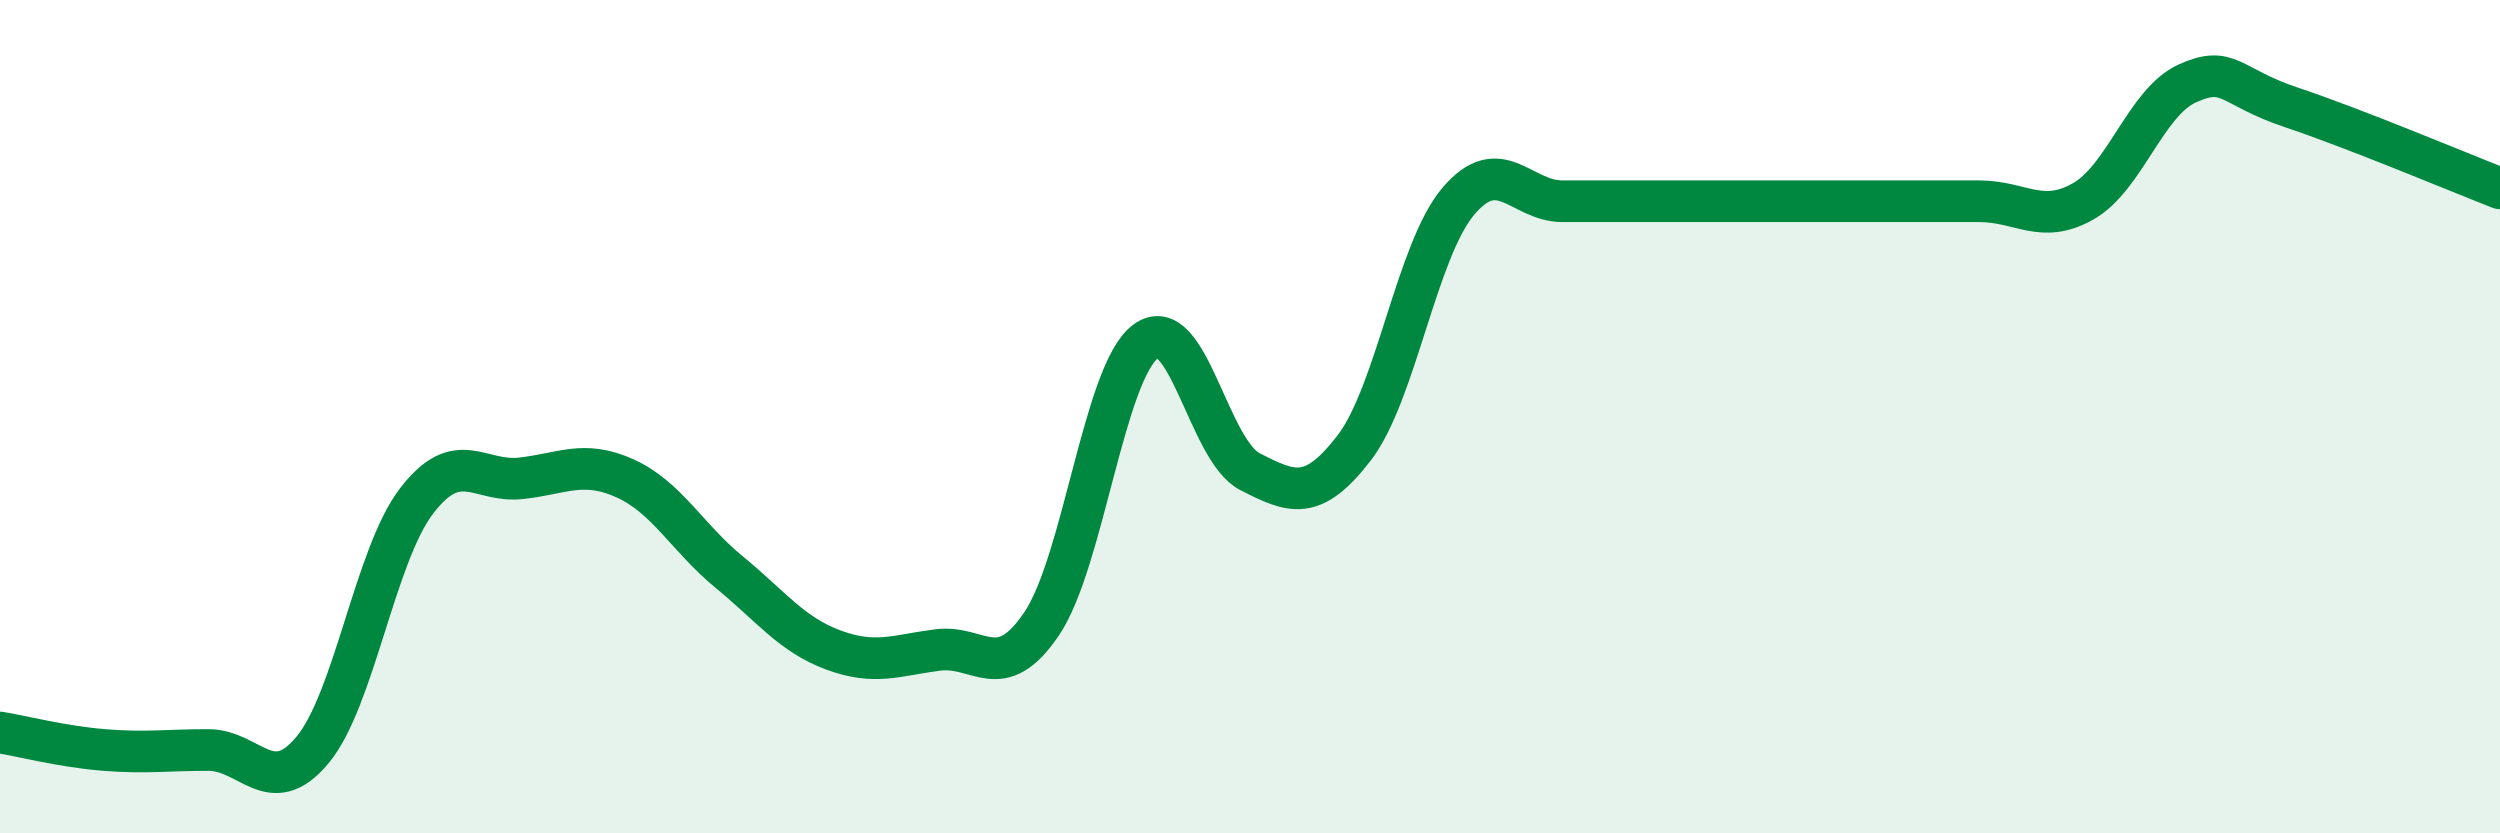
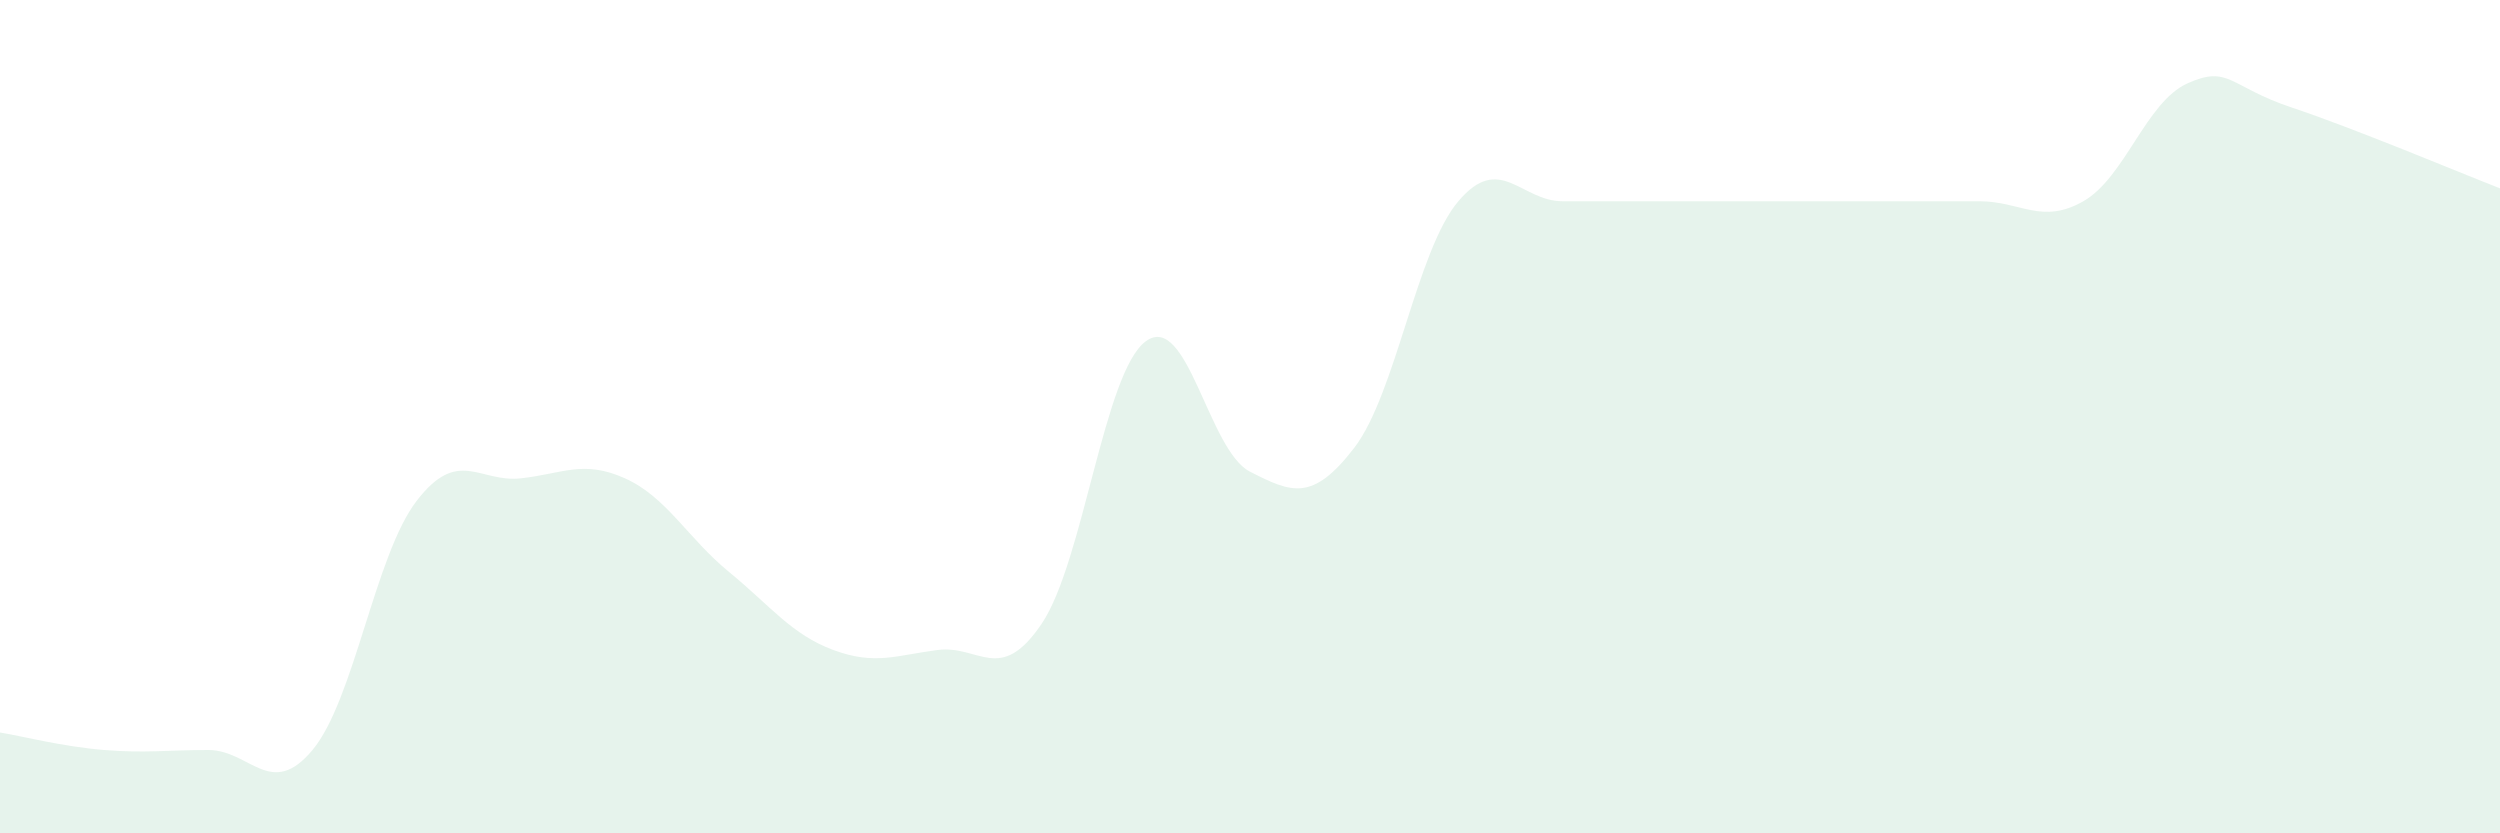
<svg xmlns="http://www.w3.org/2000/svg" width="60" height="20" viewBox="0 0 60 20">
  <path d="M 0,17.58 C 0.5,17.66 1.5,17.92 2.5,18 C 3.5,18.08 4,18 5,18 C 6,18 6.5,19.2 7.5,18 C 8.5,16.8 9,13.32 10,12.02 C 11,10.72 11.5,11.59 12.5,11.48 C 13.5,11.37 14,11.03 15,11.48 C 16,11.93 16.5,12.91 17.5,13.73 C 18.5,14.55 19,15.23 20,15.6 C 21,15.97 21.5,15.73 22.5,15.6 C 23.5,15.47 24,16.45 25,14.97 C 26,13.49 26.5,8.92 27.5,8.19 C 28.5,7.46 29,10.81 30,11.32 C 31,11.83 31.5,12.05 32.5,10.75 C 33.5,9.45 34,6.01 35,4.83 C 36,3.65 36.5,4.83 37.5,4.83 C 38.5,4.83 39,4.83 40,4.83 C 41,4.83 41.5,4.83 42.5,4.83 C 43.5,4.83 44,4.83 45,4.83 C 46,4.83 46.5,4.83 47.5,4.83 C 48.5,4.83 49,5.4 50,4.83 C 51,4.26 51.5,2.45 52.5,2 C 53.5,1.55 53.5,2.08 55,2.58 C 56.5,3.08 59,4.13 60,4.52L60 20L0 20Z" fill="#008740" opacity="0.1" stroke-linecap="round" stroke-linejoin="round" />
-   <path d="M 0,17.58 C 0.5,17.66 1.5,17.92 2.5,18 C 3.5,18.08 4,18 5,18 C 6,18 6.5,19.2 7.5,18 C 8.5,16.8 9,13.32 10,12.02 C 11,10.72 11.5,11.59 12.5,11.48 C 13.5,11.37 14,11.03 15,11.48 C 16,11.93 16.5,12.91 17.5,13.73 C 18.5,14.55 19,15.23 20,15.6 C 21,15.97 21.5,15.73 22.5,15.6 C 23.5,15.47 24,16.45 25,14.97 C 26,13.49 26.5,8.92 27.5,8.19 C 28.5,7.46 29,10.81 30,11.32 C 31,11.83 31.5,12.05 32.5,10.75 C 33.5,9.45 34,6.01 35,4.83 C 36,3.65 36.5,4.83 37.5,4.83 C 38.5,4.83 39,4.83 40,4.83 C 41,4.83 41.5,4.83 42.5,4.83 C 43.5,4.83 44,4.83 45,4.83 C 46,4.83 46.5,4.83 47.5,4.83 C 48.5,4.83 49,5.4 50,4.83 C 51,4.26 51.5,2.45 52.5,2 C 53.5,1.55 53.5,2.08 55,2.58 C 56.5,3.08 59,4.13 60,4.52" stroke="#008740" stroke-width="1" fill="none" stroke-linecap="round" stroke-linejoin="round" />
</svg>